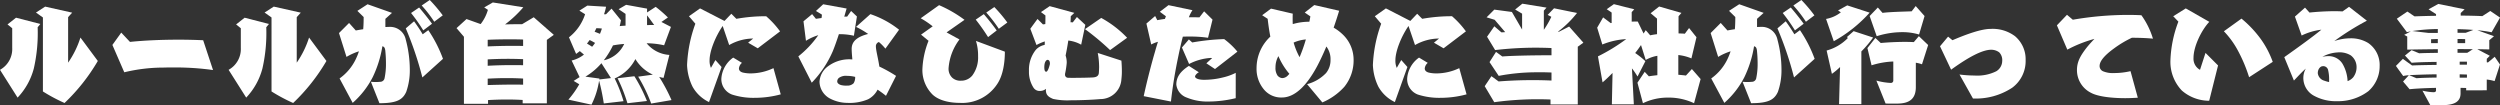
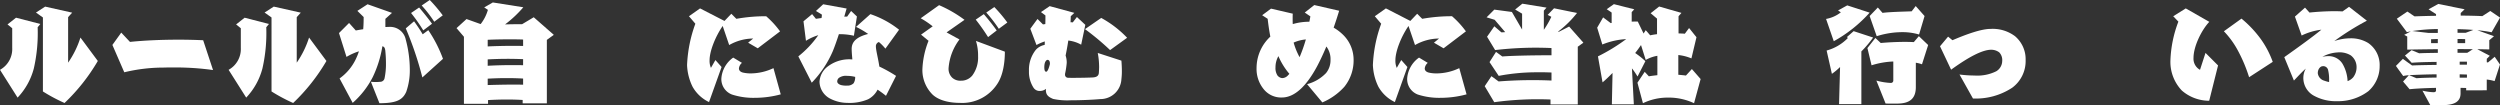
<svg xmlns="http://www.w3.org/2000/svg" id="グループ_7777" data-name="グループ 7777" width="550.5" height="23.171" viewBox="0 0 550.5 23.171">
  <rect x="0" y="0" width="550.5" height="23.171" fill="#333333" stroke="none" />
  <defs>
    <clipPath id="clip-path">
      <rect id="長方形_1145" data-name="長方形 1145" width="550.5" height="23.171" fill="#fff" />
    </clipPath>
  </defs>
  <g id="グループ_7776" data-name="グループ 7776" clip-path="url(#clip-path)">
    <path id="パス_42993" data-name="パス 42993" d="M0,25.777a5.238,5.238,0,0,0,2.69-4.861V16.622l-1.036-.839L3.529,14.3l5.355,1.382-.592.716a35.138,35.138,0,0,1-.839,9.056A14.753,14.753,0,0,1,3.874,31.9ZM9.451,14.253l-1.53-1.086,2.024-1.308,5.947,1.333L15,14.179V24.2a20.613,20.613,0,0,0,2.714-5.528l3.825,5.157a42.021,42.021,0,0,1-7.329,9.254,37.6,37.6,0,0,1-4.762-2.542Z" transform="translate(0 -10.403)" fill="#fff" />
    <path id="パス_42994" data-name="パス 42994" d="M223.762,66.734a59.415,59.415,0,0,0-8.538-.568c-.814,0-1.6,0-2.369.025a36.751,36.751,0,0,0-8.637,1.037L201.6,61.206l1.95-2.714,1.925,2.048c3.035-.321,6.934-.494,10.685-.494,1.9,0,3.751.049,5.429.123Z" transform="translate(-176.852 -51.311)" fill="#fff" />
    <path id="パス_42995" data-name="パス 42995" d="M410.039,25.777a5.238,5.238,0,0,0,2.69-4.861V16.622l-1.037-.839,1.876-1.481,5.355,1.382-.592.716a35.128,35.128,0,0,1-.839,9.056,14.752,14.752,0,0,1-3.578,6.441Zm9.451-11.524-1.53-1.086,2.023-1.308,5.947,1.333-.888.987V24.2a20.613,20.613,0,0,0,2.714-5.528l3.825,5.157a42.018,42.018,0,0,1-7.329,9.254,37.6,37.6,0,0,1-4.763-2.542Z" transform="translate(-359.7 -10.403)" fill="#fff" />
    <path id="パス_42996" data-name="パス 42996" d="M615.057,18.014c.345.025.691.049,1.012.049.395,0,.74-.025,1.012-.049a.972.972,0,0,0,.987-.839,15.046,15.046,0,0,0,.3-3.085,28.841,28.841,0,0,0-.148-2.961c-.074-.592-.247-.864-.642-.938a24.526,24.526,0,0,1-2.122,6.786,19.158,19.158,0,0,1-4.417,5.676l-2.887-5.379a11.1,11.1,0,0,0,3.5-4.1,14.187,14.187,0,0,0,.765-1.876,12.833,12.833,0,0,0-2.739,1.234L608.024,7.28l2.221-2.221,1.481,1.653c.518-.1,1.086-.2,1.629-.271.074-.839.1-1.752.1-2.69l-1.382-1.357L614.317.938l5.38,1.9L618.24,4.146v1.8c.346,0,.642-.025.913-.025a3.5,3.5,0,0,1,3.578,2.813,25.766,25.766,0,0,1,.888,6.589,14.232,14.232,0,0,1-.79,4.911c-.79,1.727-2.073,2.492-5.9,2.492Zm11.326-.962a74.418,74.418,0,0,0-3.652-10.808l1.826-1.555c.666.913,1.308,1.876,1.9,2.863l1.234-.913a28.975,28.975,0,0,1,3.233,6.317Zm.2-10.364a37.541,37.541,0,0,0-2.69-3.825l1.777-1.209c.864,1.012,1.974,2.369,2.838,3.578ZM629,4.787a28.013,28.013,0,0,0-2.764-3.578L628.012,0a34,34,0,0,1,2.862,3.381Z" transform="translate(-533.379)" fill="#fff" />
    <path id="パス_42997" data-name="パス 42997" d="M833.432,26.631v-.74c-1.184-.074-2.344-.1-3.479-.1-1.456,0-2.862.049-4.146.124v.814H820.5V11.973l-1.629-1.9,2.2-2,3.109,1.11a9.182,9.182,0,0,0,1.6-3.134l-.814-.543,1.9-1.086,6.712,1.061a25.73,25.73,0,0,1-4.022,3.776c1.382-.049,2.69-.049,3.751-.049l2.566-1.53,4.417,3.874-1.53,1.11V26.631Zm.1-14.041c-.938-.049-1.974-.049-3.06-.049-1.53,0-3.134.025-4.738.1V14.1c1.678-.074,3.5-.123,5.306-.123.839,0,1.678,0,2.492.025Zm0,4.318c-1.16-.049-2.32-.074-3.43-.074-1.505,0-2.961.049-4.368.123v1.407c1.7-.1,3.578-.148,5.4-.148.814,0,1.6,0,2.394.025Zm0,4.269c-1.234-.074-2.443-.1-3.652-.1-1.407,0-2.788.049-4.146.123v1.407c1.777-.049,3.7-.1,5.6-.1.74,0,1.481,0,2.2.025Z" transform="translate(-718.343 -3.879)" fill="#fff" />
-     <path id="パス_42998" data-name="パス 42998" d="M1037.708,30.383a34.6,34.6,0,0,0-2.862-5.922l3.232-.444a8.674,8.674,0,0,1-3.849-3.43,9.236,9.236,0,0,1-4.565,4.269,30.58,30.58,0,0,1,1.95,5.009l-4.343.494a48.719,48.719,0,0,0-1.036-5.034,17.387,17.387,0,0,1-1.678,5.305l-5.083-1.111a20.618,20.618,0,0,0,2.394-3.381l-1.234-.74,1.308-.839-1.752-3.652A6.848,6.848,0,0,0,1022.9,19.6l-.913-.765c-.271.222-.543.419-.814.617L1019.6,15.8a10.627,10.627,0,0,0,3.553-5.083l-1.259-.79,1.752-1.111,4.121.247a10.713,10.713,0,0,1-.444,1.653h.444l1.209-1.234,2.073,2.566c-.074.419-.172.839-.271,1.283.4-.049.814-.074,1.283-.1V10.642l-1.53-1.036,1.653-.962,4.615.839v.839l1.9-1.234a28.2,28.2,0,0,1,2.69,2.344l-1.431.987,2.1,1.086-1.505,4.047a18.552,18.552,0,0,0-3.85-.444,7.006,7.006,0,0,0,5.01,2.566l-1.283,5.059a6.767,6.767,0,0,1-.962-.222,38.524,38.524,0,0,1,2.714,5.108ZM1026.751,21.5a14.253,14.253,0,0,1-3.529,2.961l3.085.419c0,.049-.025.123-.025.2l2.566-.3Zm-3.183-4.318c.37.2.765.469,1.135.691a7.509,7.509,0,0,0,.642-.839c-.37-.222-.789-.444-1.184-.642Zm2.048-3.381a5.394,5.394,0,0,1-.37.765c.37.148.79.3,1.184.469.148-.37.3-.765.42-1.16a7.4,7.4,0,0,0-1.234-.074m3.677,3.775a18.629,18.629,0,0,1-2.023,3.282,6.411,6.411,0,0,0,4.491-3.6,22.3,22.3,0,0,0-2.468.321m3.183,12.733a35.784,35.784,0,0,0-2.171-5.5l3.7-.444a34.347,34.347,0,0,1,2.764,5.454Zm4.318-17.2c.518-.025,1.061-.025,1.579-.025-.493-.642-.962-1.357-1.579-2.122Z" transform="translate(-894.315 -7.582)" fill="#fff" />
    <path id="パス_42999" data-name="パス 42999" d="M1247.9,23.86l-2.122-1.234,1.11-.913h-.247a10.805,10.805,0,0,0-5.034,1.431l-1.431-4.2c-1.629,2.369-2.887,5.552-2.887,7.551a3.915,3.915,0,0,0,.3,1.678l.987-1.727,1.357,1.53-2.764,7.724a8.178,8.178,0,0,1-3.627-3.381,11.815,11.815,0,0,1-1.209-4.763,29.9,29.9,0,0,1,1.826-9.106L1232.75,16.8l2.443-1.727,5.38,2.764,1.505-1.579,1.11,1.11a36.872,36.872,0,0,1,6.564-.568,19.876,19.876,0,0,1,3.06,3.331ZM1252.96,34a22.056,22.056,0,0,1-5.676.765,15.347,15.347,0,0,1-5.034-.716,3.627,3.627,0,0,1-2.369-3.479,6.153,6.153,0,0,1,2.616-4.664l1.925,1.16a1.82,1.82,0,0,0-.666,1.234c0,.494.395.79.913.913a7.468,7.468,0,0,0,1.777.173,11.788,11.788,0,0,0,4.911-1.16Z" transform="translate(-1081.041 -13.224)" fill="#fff" />
    <path id="パス_43000" data-name="パス 43000" d="M1431.923,19.114a22.112,22.112,0,0,0,4.393-4.664,11.03,11.03,0,0,0-2.715,1.234l-.543-4.294,1.9-1.579.839,1.036c.346-.049.79-.123,1.234-.173a4.22,4.22,0,0,0,.074-.765l-1.308-.79,1.6-1.48,5.157.938-.519,1.8a5.828,5.828,0,0,1,.642-.025l.863-1.234,1.283,1.209-.666,4.244a14.309,14.309,0,0,0-3.307-.345c-.42,1.308-.889,2.64-1.308,3.677a23.2,23.2,0,0,1-4.664,7.008Zm19.3,8.686a22.7,22.7,0,0,0-1.851-1.357,4.816,4.816,0,0,1-2.1,2.122,10.414,10.414,0,0,1-4.541.79,8.344,8.344,0,0,1-3.751-.913,4.3,4.3,0,0,1-2.394-3.726,4.526,4.526,0,0,1,1.925-3.455,7.8,7.8,0,0,1,4.59-1.505c.247,0,.469.025.716.025-.074-.864-.148-1.678-.148-2.32,0-1.851,1.53-2.739,3.627-3.282a18.019,18.019,0,0,0-2.665-1.555l3.158-2.813a20.877,20.877,0,0,1,6.317,3.43l-3.01,4.17a10.863,10.863,0,0,0-1.431-1.456.955.955,0,0,0-.666.913c0,.913.494,2.64.765,4.491a31.762,31.762,0,0,1,3.677,2.048Zm-8.538-4.392a2.634,2.634,0,0,0-1.826.444,1.031,1.031,0,0,0-.37.79c0,.395.42.666.839.79a4.62,4.62,0,0,0,1.308.123,1.938,1.938,0,0,0,1.456-.518,2.463,2.463,0,0,0,.345-1.407,7.258,7.258,0,0,0-1.752-.222" transform="translate(-1256.13 -6.701)" fill="#fff" />
    <path id="パス_43001" data-name="パス 43001" d="M1669.948,19.487c0,2.295-.37,5.157-1.653,7.082a9.219,9.219,0,0,1-8.267,4.195c-2.024,0-4.467-.419-5.972-1.8a7.614,7.614,0,0,1-2.27-5.478,18.772,18.772,0,0,1,1.357-6.391l-1.653-1.357,2.566-1.826a18.307,18.307,0,0,0-2.64-1.777l4.047-2.887a27.243,27.243,0,0,1,5.6,3.233l-3.948,2.764,2.838,1.555a11.9,11.9,0,0,0-2.394,6.243,2.705,2.705,0,0,0,.79,2.172,2.614,2.614,0,0,0,1.9.666,3.162,3.162,0,0,0,2.542-1.16,6.646,6.646,0,0,0,1.259-4.244,10.819,10.819,0,0,0-.469-3.356Zm-3.7-3.208a42.443,42.443,0,0,0-2.714-3.849l1.777-1.209c.864,1.012,1.974,2.369,2.838,3.6Zm2.369-1.826a29.826,29.826,0,0,0-2.764-3.578l1.777-1.209a31.66,31.66,0,0,1,2.862,3.405Z" transform="translate(-1448.677 -8.111)" fill="#fff" />
    <path id="パス_43002" data-name="パス 43002" d="M1865.94,23.048c.049.592.1,1.407.1,2.221a14.616,14.616,0,0,1-.1,1.876,4.613,4.613,0,0,1-4.615,4.368c-1.6.148-4.294.271-6.589.271a14.811,14.811,0,0,1-3.825-.3c-.962-.395-1.6-.839-1.6-1.925,0-.1.025-.2.025-.3a2.128,2.128,0,0,1-1.308.469,1.6,1.6,0,0,1-1.456-.74,6.423,6.423,0,0,1-.987-3.677,6.993,6.993,0,0,1,1.53-4.664,3.5,3.5,0,0,1,1.925-1.061c.025-.247.025-.518.025-.765a10.5,10.5,0,0,0-1.826.79l-1.357-3.578s1.678-2.32,1.6-2.147l1.185,1.185.518-.074c.025-.691.025-1.308.025-1.9l-.987-.74,1.925-1.308,5.429,1.481-.79.74c0,.395-.025.839-.049,1.332a3.114,3.114,0,0,1,.493.025l.913-1.185,1.851,1.727-.913,4.368a7.531,7.531,0,0,0-2.838-.913c-.173,1.184-.395,2.344-.592,3.307a4.759,4.759,0,0,1,.247,1.6,17.523,17.523,0,0,1-.37,2.418v.1a.675.675,0,0,0,.543.765c.148.025.642.025,1.283.025,1.554,0,3.973-.049,4.442-.1.888-.1,1.16-.494,1.184-1.086.025-.419.05-.839.05-1.234a16.469,16.469,0,0,0-.3-3.06Zm-15.744.617c0-.667-.37-.79-.494-.79-.247,0-.74.346-.74,1.629,0,.493.074.987.419.987.222,0,.518-.469.814-1.678Zm13.251-2.937a55.289,55.289,0,0,0-5.528-4.615l3.578-2.467a23.181,23.181,0,0,1,5.7,4.368Z" transform="translate(-1619.006 -9.698)" fill="#fff" />
-     <path id="パス_43003" data-name="パス 43003" d="M2051.406,29.284c.74-3.455,1.826-7.576,2.492-9.8.173-.642.4-1.382.642-2.172a8.072,8.072,0,0,0-1.481.592L2052,13.293l1.925-1.653.469.913c.518-.1,1.085-.2,1.678-.271l.222-.592-1.333-.987,1.9-1.456,5.281,1.11a7.405,7.405,0,0,0-.79,1.555c.765,0,1.53,0,2.32.025l1.036-1.333,1.851,1.826-.987,4a26.446,26.446,0,0,0-3.924-.271c-.543,0-1.085,0-1.628.025-.345,1.333-.667,2.739-.962,4.17-.74,3.5-1.283,6.761-1.653,10.117Zm20.26.444a25.739,25.739,0,0,1-5.972.74,11.86,11.86,0,0,1-4.787-.864,3.448,3.448,0,0,1-2.32-2.863c0-1.727.962-2.961,2.764-4.121l2.2,1.407c-.419.2-.839.666-.839.938,0,.3.543.716,1.949.716a17.066,17.066,0,0,0,4.294-.543,12.118,12.118,0,0,0,2.714-.987Zm-4.565-6.416-1.9-1.258,1.283-1.16c-.1,0-.222-.025-.345-.025A11.956,11.956,0,0,0,2061.4,22.2l-1.579-3.628,1.53-1.777.74.666a48.742,48.742,0,0,1,7.033-.74,16.359,16.359,0,0,1,2.912,2.764Z" transform="translate(-1799.561 -8.111)" fill="#fff" />
    <path id="パス_43004" data-name="パス 43004" d="M2264.942,26.467a8.942,8.942,0,0,0,4.171-2.443,4.461,4.461,0,0,0,.987-2.887,4.591,4.591,0,0,0-.913-2.961c-.691,1.653-1.407,3.159-2.048,4.368-2.344,4.368-4.96,6.86-7.748,6.86a4.915,4.915,0,0,1-4.022-1.851,7.036,7.036,0,0,1-1.555-4.639A9.458,9.458,0,0,1,2256.848,16c-.271-1.382-.444-2.69-.592-3.924l-1.209-.79L2257,9.835l4.787,1.11c-.025.37-.025.74-.025,1.135s0,.765.025,1.16a12.94,12.94,0,0,1,3.652-.518c.1-.444.173-.864.222-1.184l-1.234-.839,2.1-1.653L2272,10.3c-.345,1.16-.765,2.443-1.209,3.726a9.911,9.911,0,0,1,1.875,1.382,7.69,7.69,0,0,1,2.517,5.651,9.248,9.248,0,0,1-2.048,6,13.738,13.738,0,0,1-4.837,3.43Zm-3.9-2.27a15.333,15.333,0,0,1-2.418-3.9,4.975,4.975,0,0,0-.641,2.468,3,3,0,0,0,.444,1.8,1.529,1.529,0,0,0,1.011.568,1.726,1.726,0,0,0,1.209-.518Zm.938-6.885a14.657,14.657,0,0,0,1.308,3.208,34.156,34.156,0,0,0,1.382-3.9,8.327,8.327,0,0,0-2.689.691" transform="translate(-1977.12 -7.935)" fill="#fff" />
    <path id="パス_43005" data-name="パス 43005" d="M2478.022,23.86l-2.122-1.234,1.111-.913h-.247a10.8,10.8,0,0,0-5.034,1.431l-1.431-4.2c-1.629,2.369-2.887,5.552-2.887,7.551a3.916,3.916,0,0,0,.3,1.678l.987-1.727,1.357,1.53-2.764,7.724a8.178,8.178,0,0,1-3.627-3.381,11.815,11.815,0,0,1-1.209-4.763,29.9,29.9,0,0,1,1.826-9.106l-1.406-1.653,2.443-1.727,5.379,2.764,1.505-1.579,1.111,1.11a36.869,36.869,0,0,1,6.564-.568,19.872,19.872,0,0,1,3.06,3.331ZM2483.081,34a22.054,22.054,0,0,1-5.676.765,15.348,15.348,0,0,1-5.034-.716A3.627,3.627,0,0,1,2470,30.572a6.152,6.152,0,0,1,2.615-4.664l1.925,1.16a1.82,1.82,0,0,0-.667,1.234c0,.494.4.79.913.913a7.468,7.468,0,0,0,1.777.173,11.789,11.789,0,0,0,4.911-1.16Z" transform="translate(-2160.144 -13.224)" fill="#fff" />
    <path id="パス_43006" data-name="パス 43006" d="M2677.534,28.817V27.731a70.314,70.314,0,0,0-12.387.592l-2.1-3.529,1.481-2.2,1.579,1.16a95.052,95.052,0,0,1,11.647-.2V21.785c-1.259-.049-2.443-.074-3.529-.049a44.459,44.459,0,0,0-8.094.79l-2.023-3.035,1.431-2.246,1.382,1.012c1.456-.148,6.367-.271,10.833-.271V16.4a76.537,76.537,0,0,0-12.412.444l-1.777-2.936,1.6-2.3,1.554,1.333c.247,0,.543-.025.839-.049l-2.32-2.714-1.777-.543,1.7-1.7,3.874.518,2.246,3.874v-3.5l-1.53-.913,1.579-1.283,5.33.864-.592.666v4.22a19.259,19.259,0,0,0,1.653-2.863l-.814-.419,1.406-1.456,5.059,1.036a22.776,22.776,0,0,1-4.2,4.121h.247l2.221-1.135,3.134,3.553-1.233.888V28.817Z" transform="translate(-2336.115 -5.819)" fill="#fff" />
    <path id="パス_43007" data-name="パス 43007" d="M2886.174,29.252a13.061,13.061,0,0,0-5.824-1.234h-.2a12.545,12.545,0,0,0-5.231,1.234l-1.209-4.516,1.6-2.394.913.987c.568-.1,1.185-.173,1.875-.247V18.814a7.769,7.769,0,0,0-2.566.913l-1.037-3.282c-.419.617-.839,1.209-1.283,1.752a17.792,17.792,0,0,1,2.245,1.8l-1.727,3.381a16.51,16.51,0,0,0-1.234-1.8l.419,7.921h-4.837l.148-6.909c-.715.716-1.406,1.407-2.2,2.073l-1.012-5.725a40.647,40.647,0,0,0,6.219-3.8,16.257,16.257,0,0,0-5.256,1.185l-1.135-3.7,1.308-2.27,1.678,1.259c.074,0,.124-.025.2-.025V9.289l-1.086-.74,1.579-1.11,4.491,1.135-.568.617v2.1c.469-.025.913-.025,1.333-.025l1.283,2.64.469-.74.987,1.135a13.664,13.664,0,0,1,1.505-.247v-3.43l-1.407-1.184,1.875-1.481,4.911,1.407-.642.74v3.775c.518.025,1.012.025,1.382.074l.937-1.258,1.629,2.023-1.11,4.664a10.139,10.139,0,0,0-2.887-.74v4.343c.543.049,1.111.1,1.678.173l1.308-1.431,1.925,2.2Z" transform="translate(-2513.144 -6.525)" fill="#fff" />
-     <path id="パス_43008" data-name="パス 43008" d="M3075.3,18.014c.345.025.691.049,1.012.049.4,0,.74-.025,1.012-.049a.972.972,0,0,0,.987-.839,15.037,15.037,0,0,0,.3-3.085,28.9,28.9,0,0,0-.148-2.961c-.074-.592-.247-.864-.642-.938a24.514,24.514,0,0,1-2.122,6.786,19.155,19.155,0,0,1-4.417,5.676l-2.887-5.379a11.1,11.1,0,0,0,3.5-4.1,14.219,14.219,0,0,0,.765-1.876,12.835,12.835,0,0,0-2.739,1.234l-1.654-5.256,2.221-2.221,1.481,1.653c.518-.1,1.085-.2,1.628-.271.074-.839.1-1.752.1-2.69l-1.382-1.357,2.246-1.456,5.38,1.9-1.456,1.308v1.8c.346,0,.642-.025.913-.025a3.5,3.5,0,0,1,3.578,2.813,25.76,25.76,0,0,1,.889,6.589,14.236,14.236,0,0,1-.79,4.911c-.79,1.727-2.073,2.492-5.9,2.492Zm11.327-.962a74.457,74.457,0,0,0-3.652-10.808l1.826-1.555c.666.913,1.308,1.876,1.9,2.863l1.234-.913a28.983,28.983,0,0,1,3.233,6.317Zm.2-10.364a37.513,37.513,0,0,0-2.69-3.825l1.777-1.209c.864,1.012,1.974,2.369,2.838,3.578Zm2.418-1.9a28.01,28.01,0,0,0-2.764-3.578L3088.251,0a34.025,34.025,0,0,1,2.863,3.381Z" transform="translate(-2691.582)" fill="#fff" />
    <path id="パス_43009" data-name="パス 43009" d="M3275.295,12.634a7.366,7.366,0,0,0,3.257-1.456l-.617-.419,2.023-1.11,4.935,1.6a30.208,30.208,0,0,1-7.9,6.293Zm2.863,18.754.222-8.168a13.882,13.882,0,0,1-1.8,1.505l-1.16-5.133a10.337,10.337,0,0,0,4.664-2.739l-.172-.247,1.456-1.283,4.294,1.407a25.145,25.145,0,0,1-2.591,3.06v11.6Zm8.218-5.182a13.942,13.942,0,0,0,3.159.518.52.52,0,0,0,.567-.518v-4.2a18.081,18.081,0,0,0-4.788.839l-.913-3.8,1.752-2.221,1.185,1.11c1.555-.148,3.628-.247,5.355-.247.74,0,1.407.025,1.925.049l1.11-1.308,2.048,1.949-1.357,4.244a7.2,7.2,0,0,0-1.357-.345v5.38c0,2.344-1.185,3.479-3.6,3.6-.345.025-.79.025-1.234.025-.592,0-1.258,0-1.826-.025Zm9.4-10.142a12.606,12.606,0,0,0-3.8-.518c-.395,0-.814.025-1.234.049a19.17,19.17,0,0,0-4.294.839l-1.554-4.442,1.8-1.875,1.037,1.184c1.629-.222,4.664-.271,6.416-.345l.889-1.16,1.95,2.2Z" transform="translate(-2873.197 -8.464)" fill="#fff" />
    <path id="パス_43010" data-name="パス 43010" d="M3484,61.9a26.865,26.865,0,0,0,3.307.222,9.388,9.388,0,0,0,4.788-.938,2.677,2.677,0,0,0,1.308-2.246,2.441,2.441,0,0,0-.666-1.925,2.974,2.974,0,0,0-1.752-.568c-1.925,0-4.96,1.579-8.834,4.392l-2.443-5.157,1.777-2.122.962.79c2.937-1.258,6.293-2.492,8.39-2.492a8.212,8.212,0,0,1,5.379,1.6,6.63,6.63,0,0,1,2.344,5.256,7.288,7.288,0,0,1-2.961,6.1,14.555,14.555,0,0,1-8.637,2.369Z" transform="translate(-3052.517 -45.492)" fill="#fff" />
-     <path id="パス_43011" data-name="パス 43011" d="M3707.171,44.793c-.888.049-1.8.1-2.739.1-3.01,0-6.046-.346-7.575-1.185a5.563,5.563,0,0,1-3.085-5.009c0-1.851.79-3.208,2.172-4.985.518-.642,1.11-1.283,1.678-1.875a28.429,28.429,0,0,0-5.972,2.369l-2.295-5.355,2.221-2.32,1.283,1.086a71.818,71.818,0,0,1,12.19-1.061c1.012,0,1.974.025,2.912.074a17.312,17.312,0,0,1,2.542,5.157c-1.16-.123-2.937-.2-4.639-.2a23.454,23.454,0,0,0-3.924,2.344c-2.073,1.505-3.183,2.788-3.183,3.874a1.257,1.257,0,0,0,.814,1.185,5.611,5.611,0,0,0,2.394.37,15.816,15.816,0,0,0,3.6-.419Z" transform="translate(-3236.425 -23.275)" fill="#fff" />
    <path id="パス_43012" data-name="パス 43012" d="M3901.506,35.409a9.151,9.151,0,0,1-6.021-2.246,9.125,9.125,0,0,1-2.517-6.663,26.257,26.257,0,0,1,1.752-8.513l-1.135-1.185,2.764-1.727,5.182,2.961c-1.678,1.752-3.479,5.379-3.479,7.946a2.766,2.766,0,0,0,1.431,2.616l1.209-3.726,2.764,2.764Zm8.785-5.182a32.992,32.992,0,0,0-2.418-5.774,19.066,19.066,0,0,0-3.134-4.343l3.874-2.788a24.46,24.46,0,0,1,4.244,4.491,20.252,20.252,0,0,1,2.64,5.034Z" transform="translate(-3415.04 -13.224)" fill="#fff" />
    <path id="パス_43013" data-name="パス 43013" d="M4097.183,23.342c3.208-2.27,6.416-4.59,8.168-6.046a13.667,13.667,0,0,0-4.343,1.283l-1.48-4.17,2.221-1.974.987,1.086c1.6-.173,3.751-.3,5.552-.3.642,0,1.233.025,1.728.049l1.431-1.012,3.924,3.06a56.47,56.47,0,0,0-7.181,4.491,10.857,10.857,0,0,1,3.529-.617,7.278,7.278,0,0,1,3.948,1.036,5.857,5.857,0,0,1,2.517,5.034,7.308,7.308,0,0,1-2.493,5.577,11.049,11.049,0,0,1-6.835,2.2,10.044,10.044,0,0,1-5.33-1.308,4.454,4.454,0,0,1-2.146-3.825,4.231,4.231,0,0,1,.543-2.048c-.914.814-1.7,1.678-2.616,2.64Zm9.871,5.059a8.558,8.558,0,0,0-.222-2.221,1.08,1.08,0,0,0-1.234-.839c-.37,0-1.036.518-1.036,1.53a1.95,1.95,0,0,0,1.432,1.653,6.653,6.653,0,0,0,1.061.3Zm-.074-5.281a3.576,3.576,0,0,1,3.036,1.7,8.3,8.3,0,0,1,1.11,3.8,2.974,2.974,0,0,0,1.233-.839,3.644,3.644,0,0,0,.741-2.344,3.2,3.2,0,0,0-1.283-2.492,4.774,4.774,0,0,0-2.937-.642,7.875,7.875,0,0,0-3.307.962,6.632,6.632,0,0,1,1.406-.148" transform="translate(-3594.185 -10.757)" fill="#fff" />
    <path id="パス_43014" data-name="パス 43014" d="M4312.851,26.061v-.518c-.42,0-.814-.025-1.234-.025v1.234c0,1.678-1.184,2.468-3.553,2.566-.345.025-.765.025-1.234.025-.642,0-1.333,0-1.875-.025l-1.728-3.183a13.073,13.073,0,0,0,2.443.346c.32,0,.542-.148.542-.346v-.617c-2.32.049-4.393.148-5.824.3l-1.431-1.7,1.283-1.382a6.919,6.919,0,0,0-1.258.173l-1.6-2.221,1.53-1.555,2.024,1.456c.839-.049,2.937-.1,5.4-.123v-.666c-2.418.025-4.565.1-5.478.2l-1.48-1.6,1.456-1.184,1.678.691c.642-.049,2.245-.074,4.1-.1V17c-2.171.025-4.417.049-6.737.1V14.216l-.666-.37,1.456-.765c-.3.049-.592.1-.863.173l-2.221-2.961,2.319-1.579,1.58,1.061c1.357-.049,3.011-.1,4.738-.123v-.37l-1.653-1.061,2.147-1.185,5.8,1.185-.863.814V9.6c1.776.025,3.43.049,4.762.123l1.752-1.135,2.147,1.456-1.851,3.233a26.558,26.558,0,0,0-3.134-.444l3.652,1.308-1.036.888v2.024L4315.293,17l2.764,1.456-.667.666v.765a.733.733,0,0,1,.247.049l1.5-1.258,1.16,1.7-1.185,3.652a9.152,9.152,0,0,0-1.728-.345v2.369Zm-6.515-3.529c-2.073.025-4.565.1-6.045.2l1.629.666c.913-.074,2.541-.123,4.417-.148Zm.271-9.969a41.019,41.019,0,0,0-5.6.444l3.578.42h2.023Zm0,2.2-1.48.049v.864h1.48Zm7.823-2c-1.11-.1-2.271-.148-3.479-.173V13.4h1.776Zm-1.8,2.023c-.543-.025-1.11-.025-1.678-.025v.913h1.678Zm1.7,2.221c-1.11-.025-2.246-.025-3.38-.025v.814h2.147Zm-1.307,2.739h-1.6v.666h1.6Zm0,2.838-1.6-.049v.74h1.6Z" transform="translate(-3769.802 -6.171)" fill="#fff" />
  </g>
</svg>